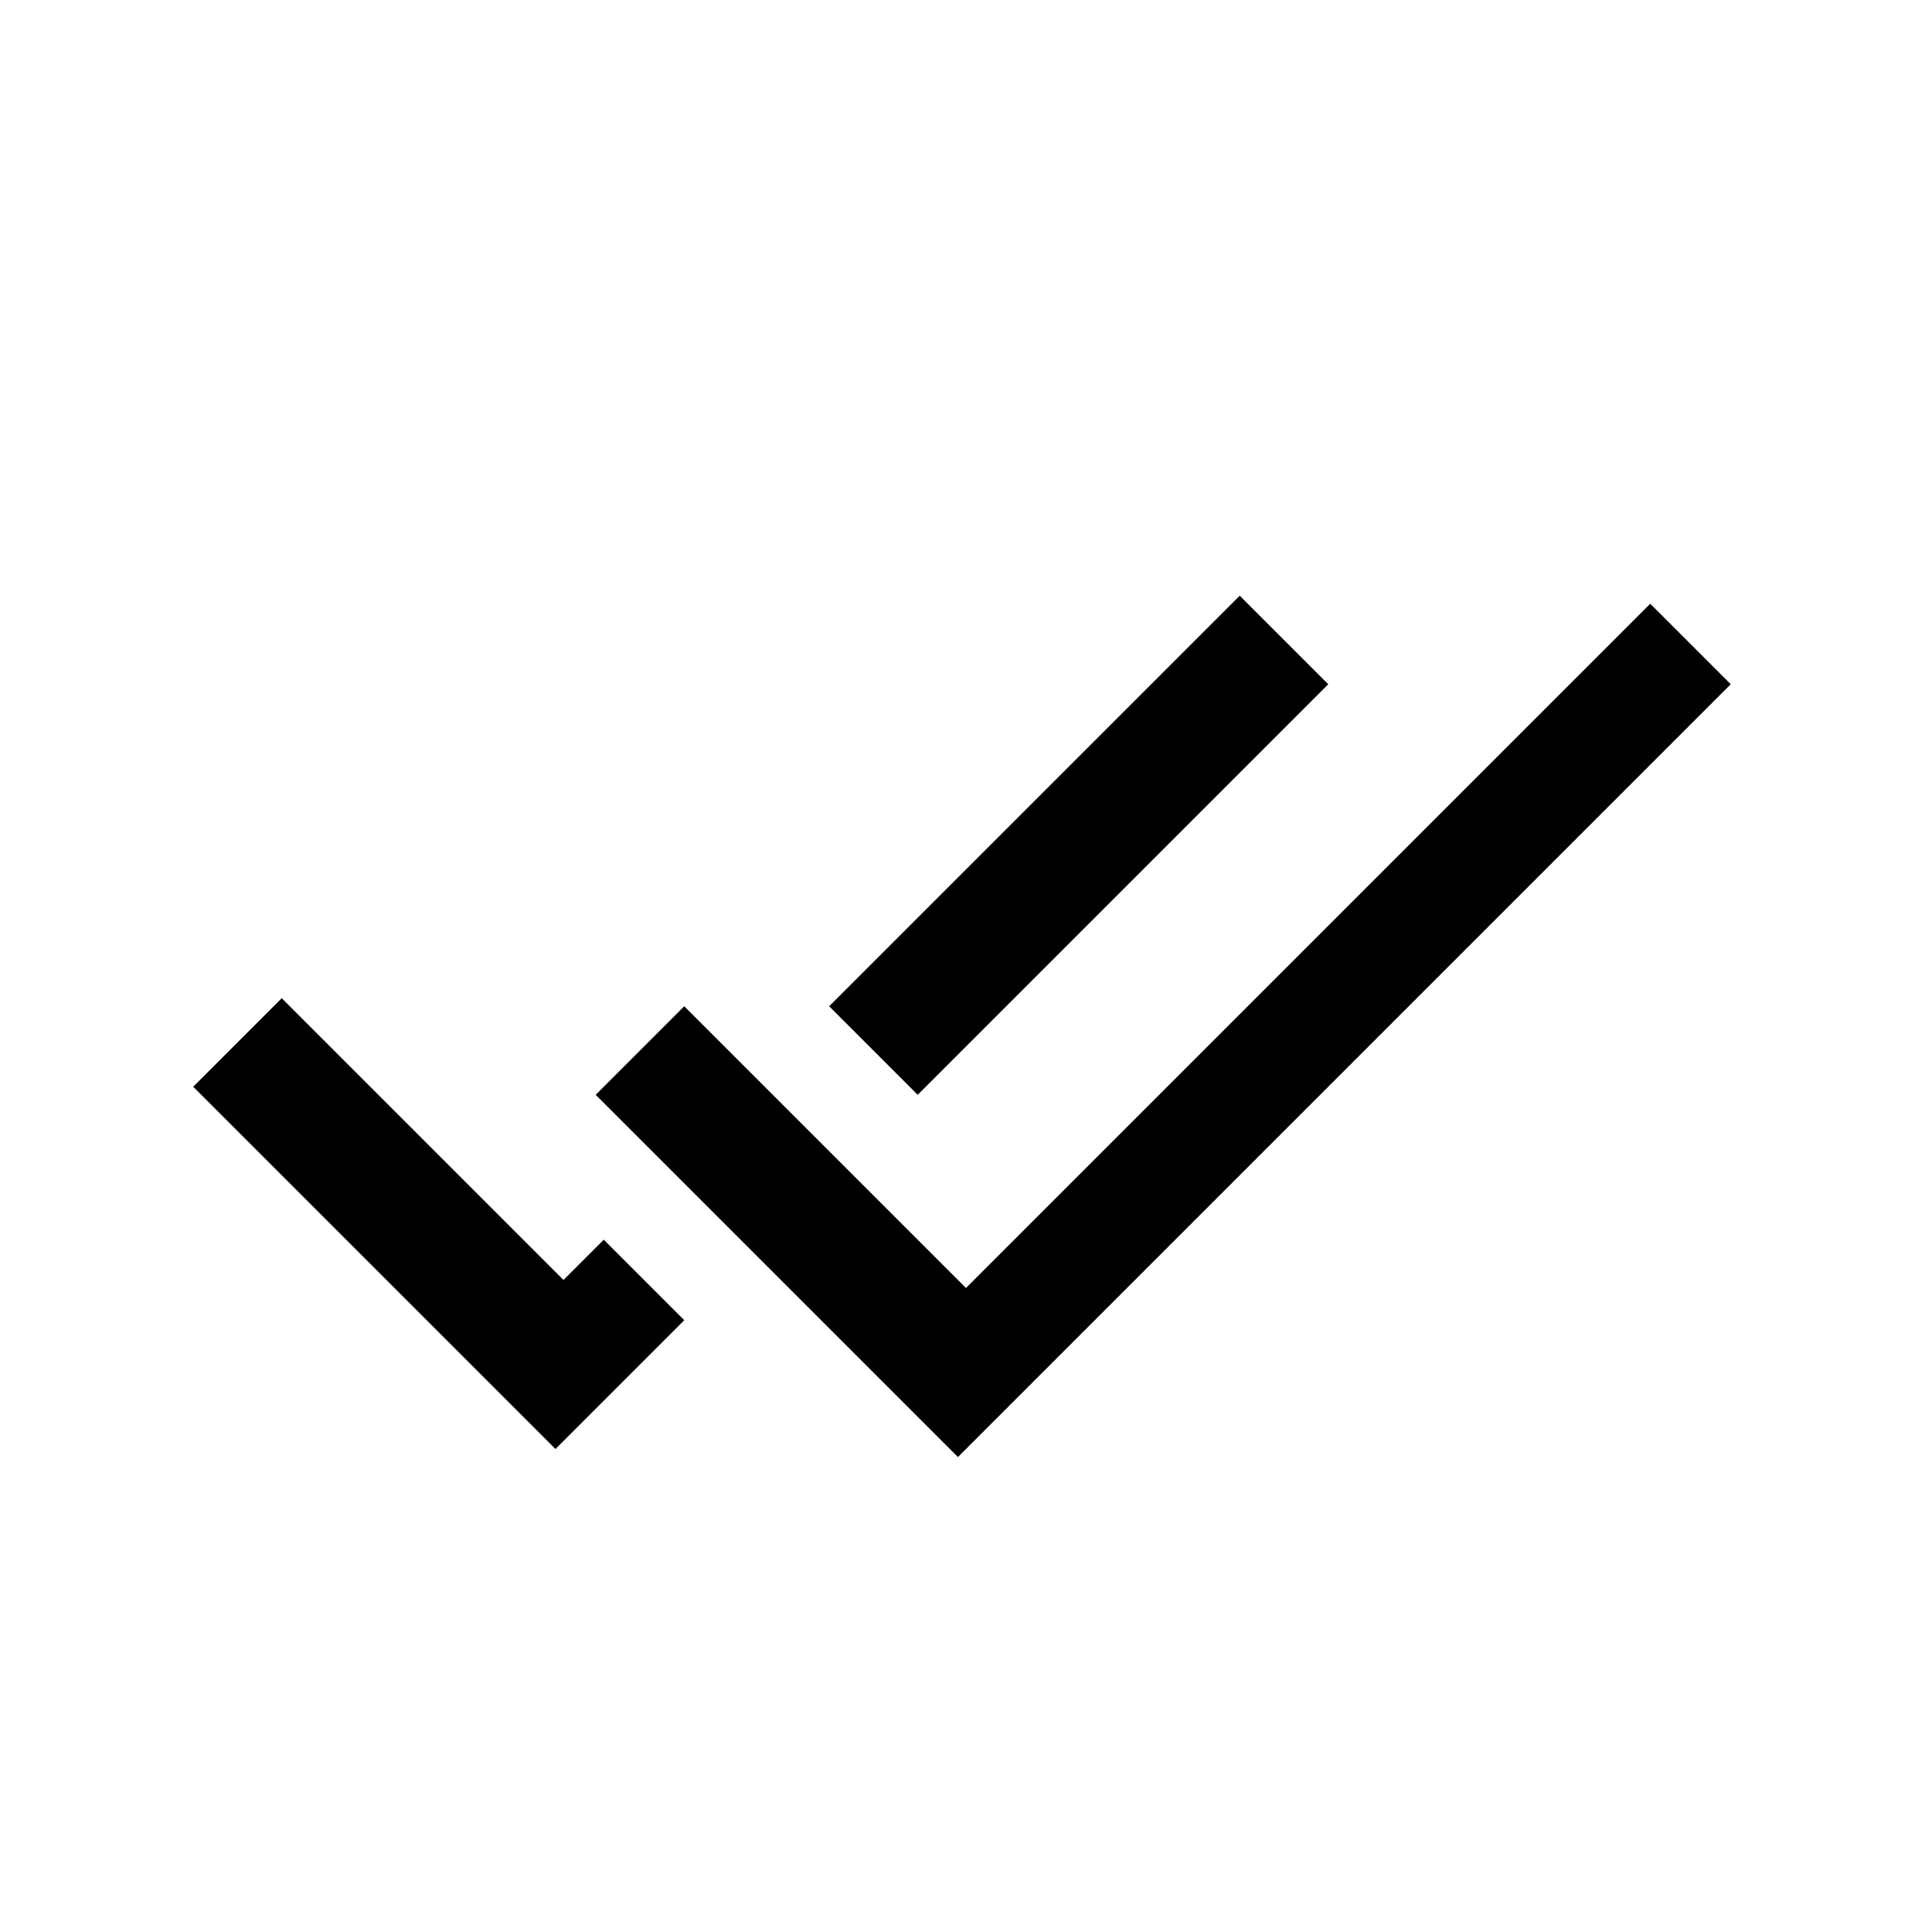
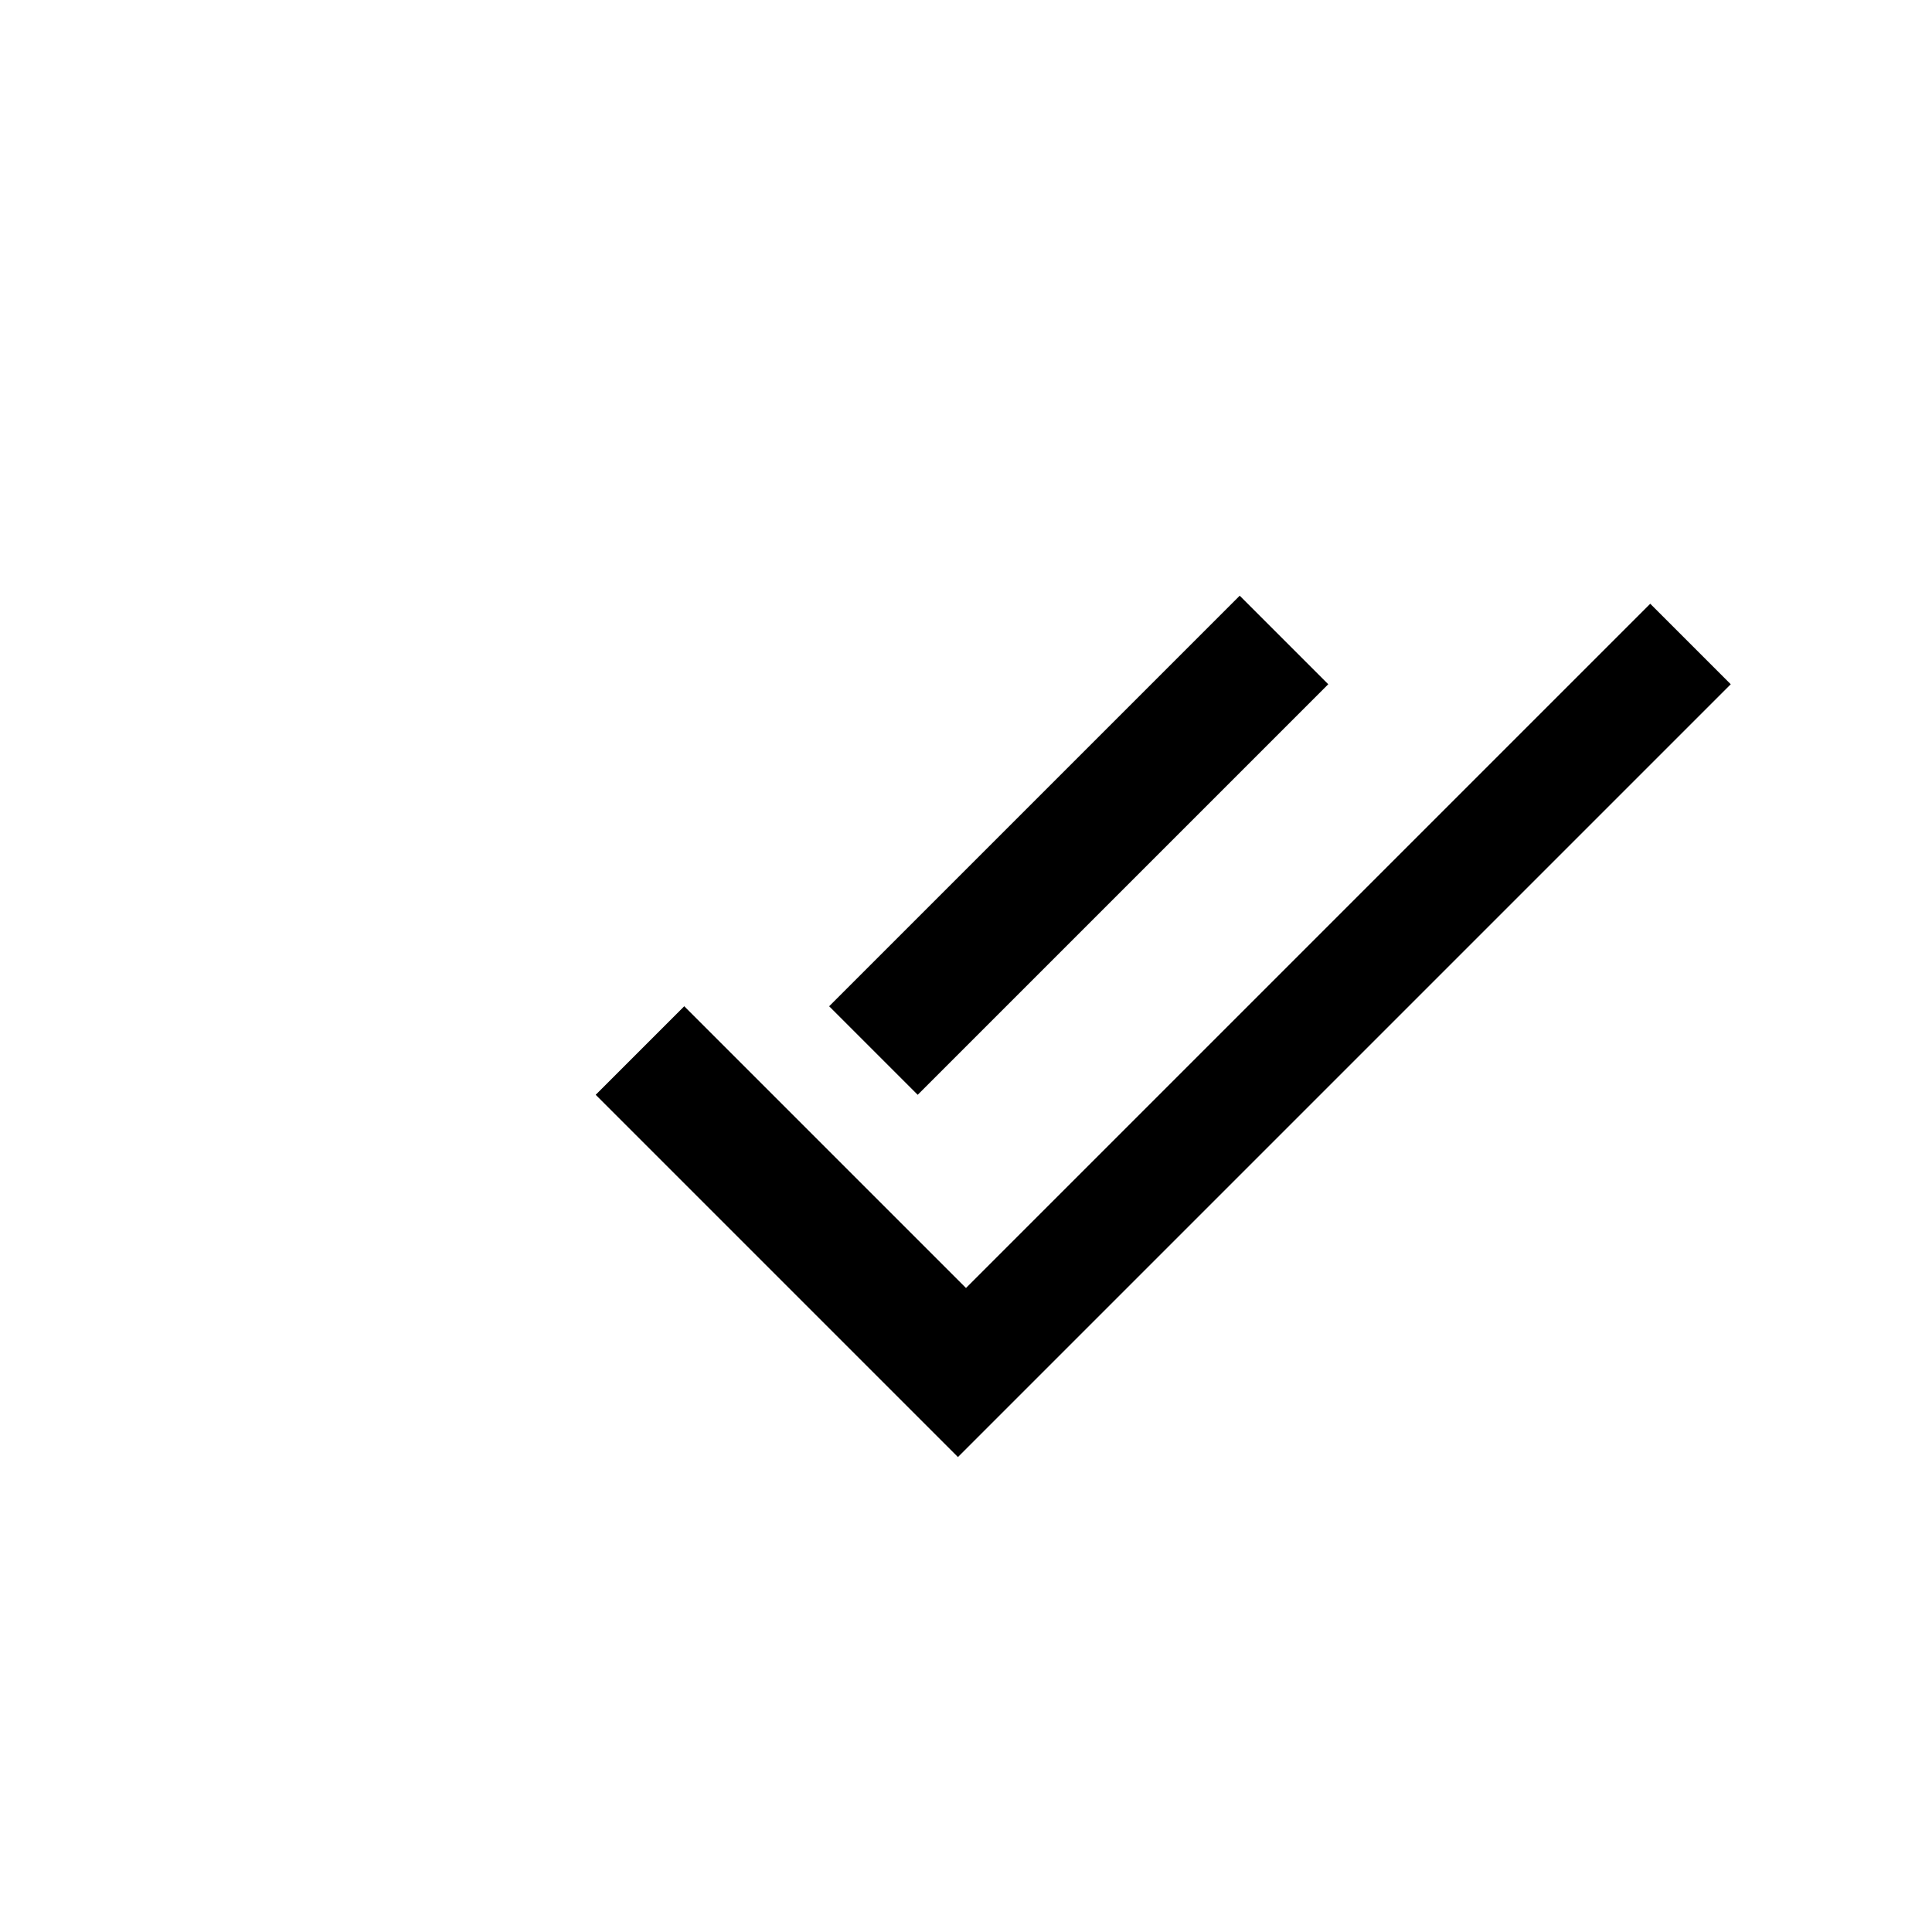
<svg xmlns="http://www.w3.org/2000/svg" id="Layer_2" viewBox="0 0 24 24">
  <g id="_1.5px">
    <g id="check_all">
      <rect id="regular_general_check_all_background" width="24" height="24" style="fill:none;" />
      <g id="Subtract-22">
        <path id="Subtract-23" d="m11.4,13.6l5.1-5.1-1.1-1.1-5.1,5.1,1.1,1.1Z" />
-         <path id="Subtract-24" d="m7.5,15.4l-.5.5-3.5-3.5-1.1,1.1,4.5,4.5,1.6-1.6-1.1-1.1Z" />
      </g>
      <path id="Vector_410_Stroke_" d="m21.5,8.5l-9.6,9.6-4.5-4.5,1.1-1.1,3.5,3.5,8.5-8.5,1.1,1.1Z" />
    </g>
  </g>
</svg>